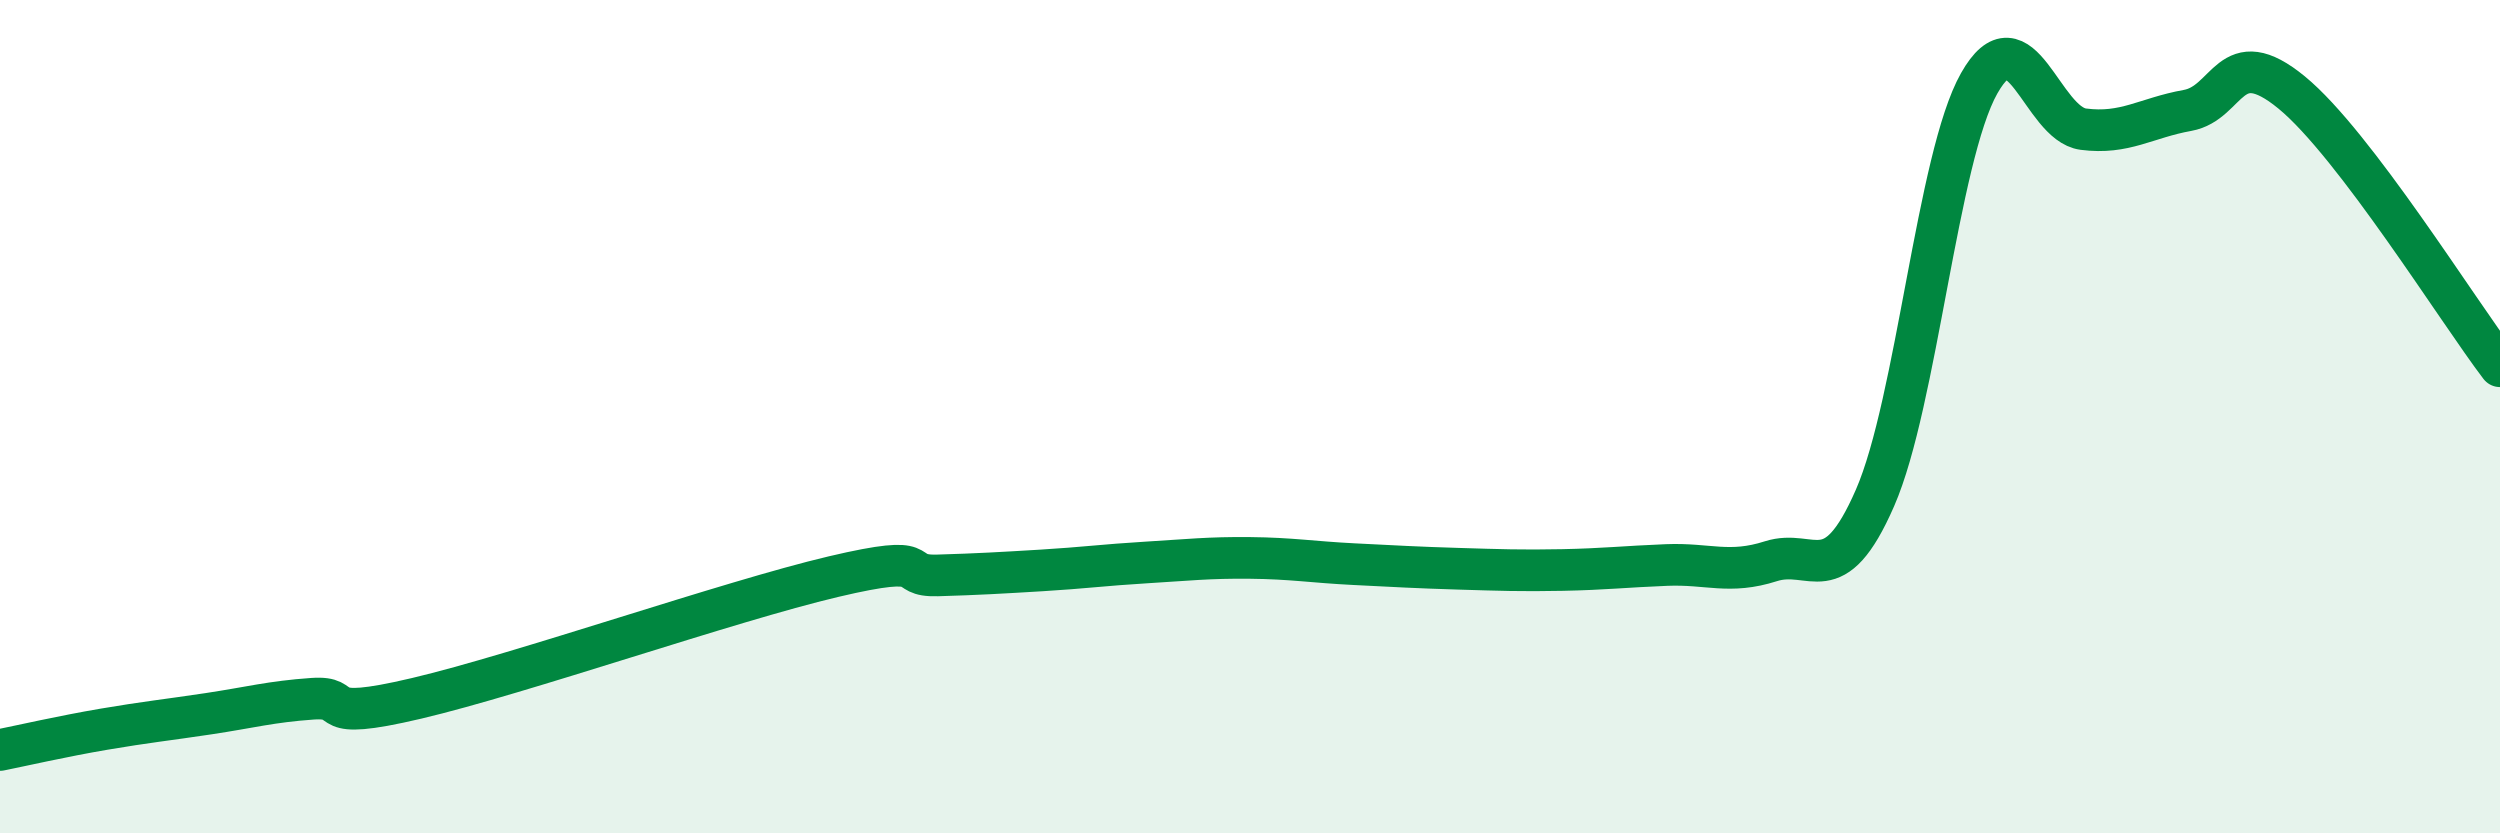
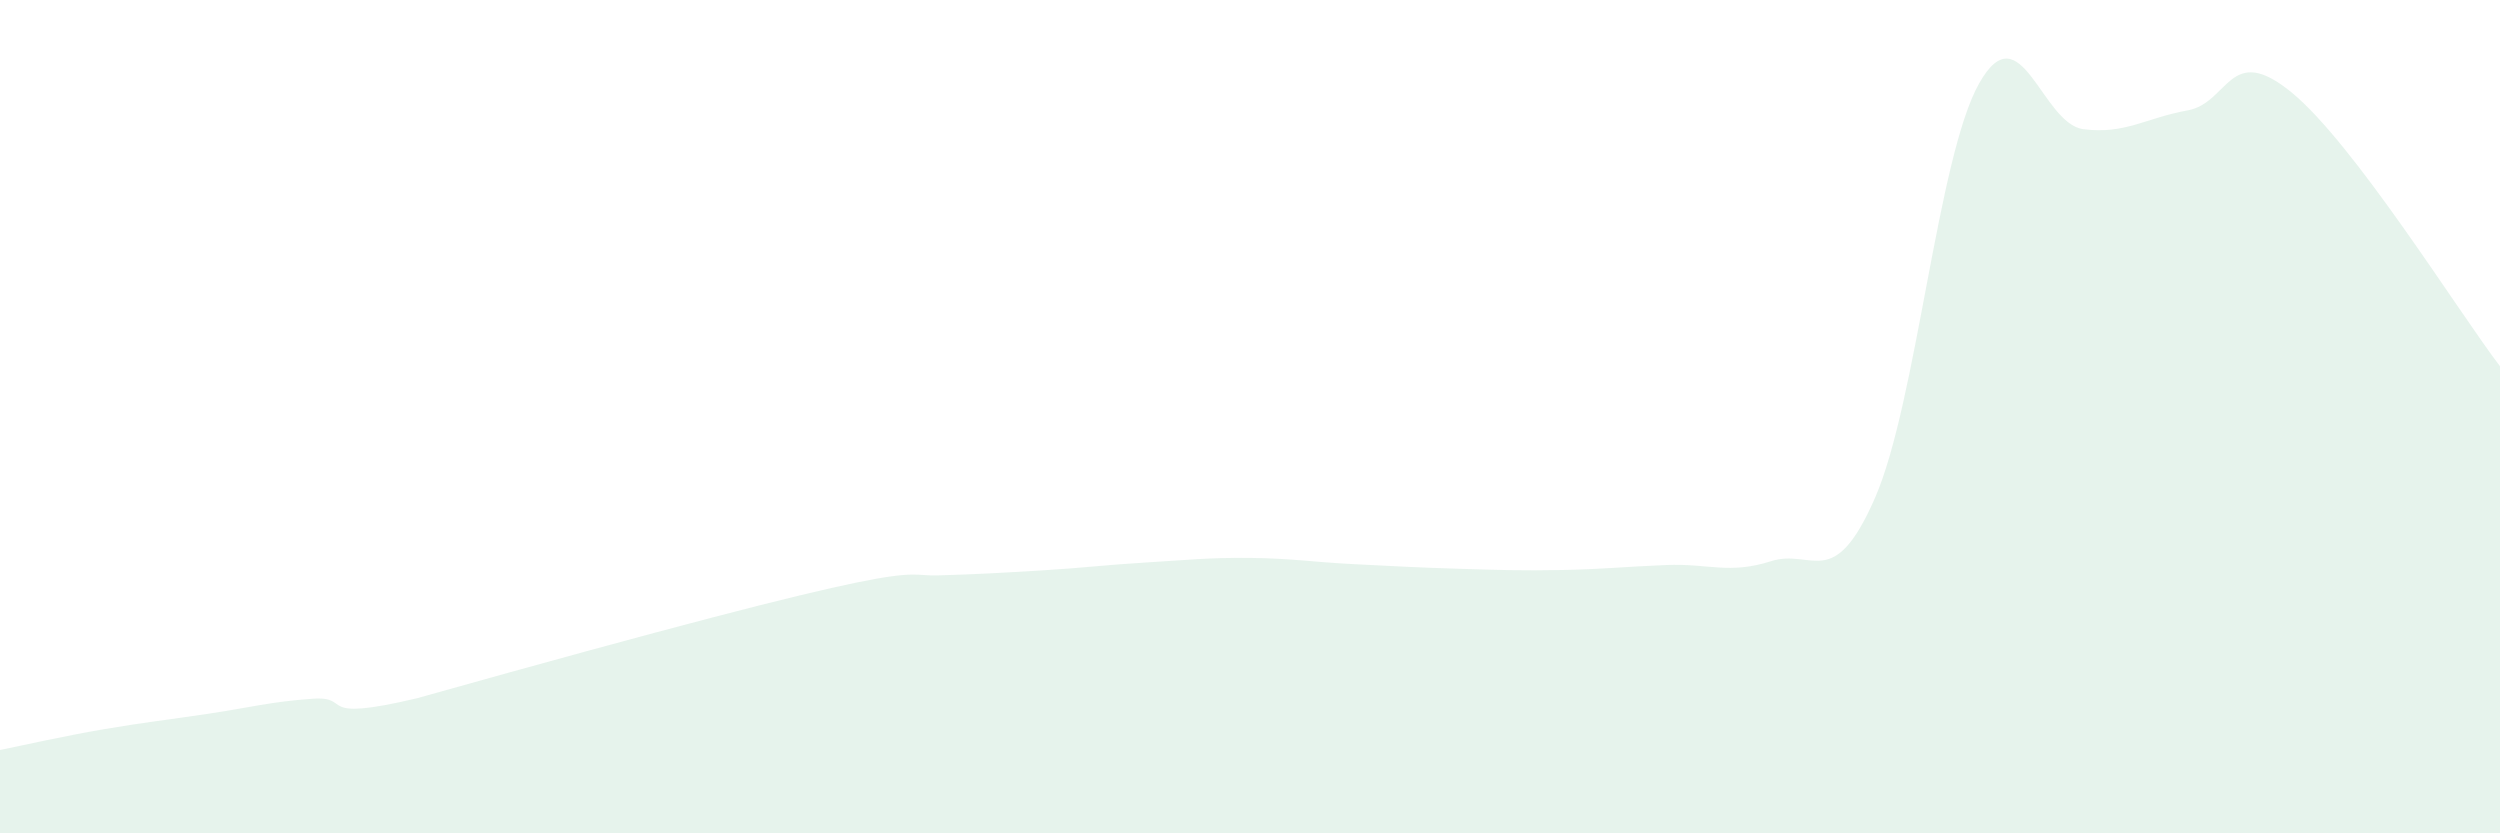
<svg xmlns="http://www.w3.org/2000/svg" width="60" height="20" viewBox="0 0 60 20">
-   <path d="M 0,18 C 0.5,17.9 1.5,17.67 2.5,17.5 C 3.5,17.33 4,17.28 5,17.13 C 6,16.98 6.5,16.84 7.5,16.77 C 8.5,16.7 7.5,17.35 10,16.76 C 12.5,16.17 17.5,14.43 20,13.84 C 22.5,13.25 21.5,13.84 22.5,13.81 C 23.5,13.78 24,13.75 25,13.69 C 26,13.63 26.5,13.56 27.5,13.5 C 28.5,13.44 29,13.38 30,13.39 C 31,13.4 31.5,13.49 32.5,13.54 C 33.5,13.59 34,13.62 35,13.65 C 36,13.68 36.5,13.7 37.5,13.68 C 38.5,13.66 39,13.6 40,13.56 C 41,13.52 41.5,13.79 42.5,13.47 C 43.5,13.15 44,14.24 45,11.95 C 46,9.66 46.5,3.77 47.5,2 C 48.5,0.23 49,2.97 50,3.1 C 51,3.23 51.5,2.83 52.5,2.65 C 53.5,2.47 53.5,0.99 55,2.22 C 56.5,3.45 59,7.48 60,8.79L60 20L0 20Z" fill="#008740" opacity="0.1" stroke-linecap="round" stroke-linejoin="round" />
-   <path d="M 0,18 C 0.5,17.9 1.5,17.67 2.5,17.5 C 3.5,17.33 4,17.28 5,17.13 C 6,16.98 6.5,16.84 7.5,16.77 C 8.5,16.7 7.5,17.35 10,16.76 C 12.5,16.17 17.5,14.43 20,13.84 C 22.5,13.25 21.5,13.84 22.5,13.81 C 23.5,13.78 24,13.75 25,13.69 C 26,13.63 26.5,13.56 27.5,13.5 C 28.5,13.44 29,13.38 30,13.39 C 31,13.4 31.5,13.49 32.5,13.54 C 33.5,13.59 34,13.62 35,13.65 C 36,13.68 36.5,13.7 37.5,13.68 C 38.5,13.66 39,13.6 40,13.56 C 41,13.52 41.5,13.79 42.5,13.47 C 43.5,13.15 44,14.24 45,11.95 C 46,9.66 46.5,3.77 47.5,2 C 48.5,0.23 49,2.97 50,3.1 C 51,3.23 51.5,2.83 52.5,2.65 C 53.5,2.47 53.5,0.99 55,2.22 C 56.5,3.45 59,7.48 60,8.79" stroke="#008740" stroke-width="1" fill="none" stroke-linecap="round" stroke-linejoin="round" />
+   <path d="M 0,18 C 0.5,17.9 1.5,17.67 2.5,17.5 C 3.5,17.33 4,17.28 5,17.13 C 6,16.98 6.5,16.84 7.5,16.77 C 8.5,16.7 7.5,17.35 10,16.76 C 22.5,13.25 21.5,13.84 22.5,13.81 C 23.5,13.78 24,13.75 25,13.69 C 26,13.63 26.5,13.56 27.5,13.5 C 28.5,13.44 29,13.38 30,13.39 C 31,13.4 31.5,13.49 32.5,13.54 C 33.5,13.59 34,13.62 35,13.65 C 36,13.68 36.5,13.7 37.5,13.68 C 38.5,13.66 39,13.6 40,13.56 C 41,13.52 41.5,13.79 42.5,13.47 C 43.5,13.15 44,14.24 45,11.95 C 46,9.66 46.5,3.77 47.5,2 C 48.5,0.23 49,2.97 50,3.1 C 51,3.23 51.5,2.83 52.5,2.65 C 53.5,2.47 53.5,0.99 55,2.22 C 56.5,3.45 59,7.48 60,8.79L60 20L0 20Z" fill="#008740" opacity="0.1" stroke-linecap="round" stroke-linejoin="round" />
</svg>